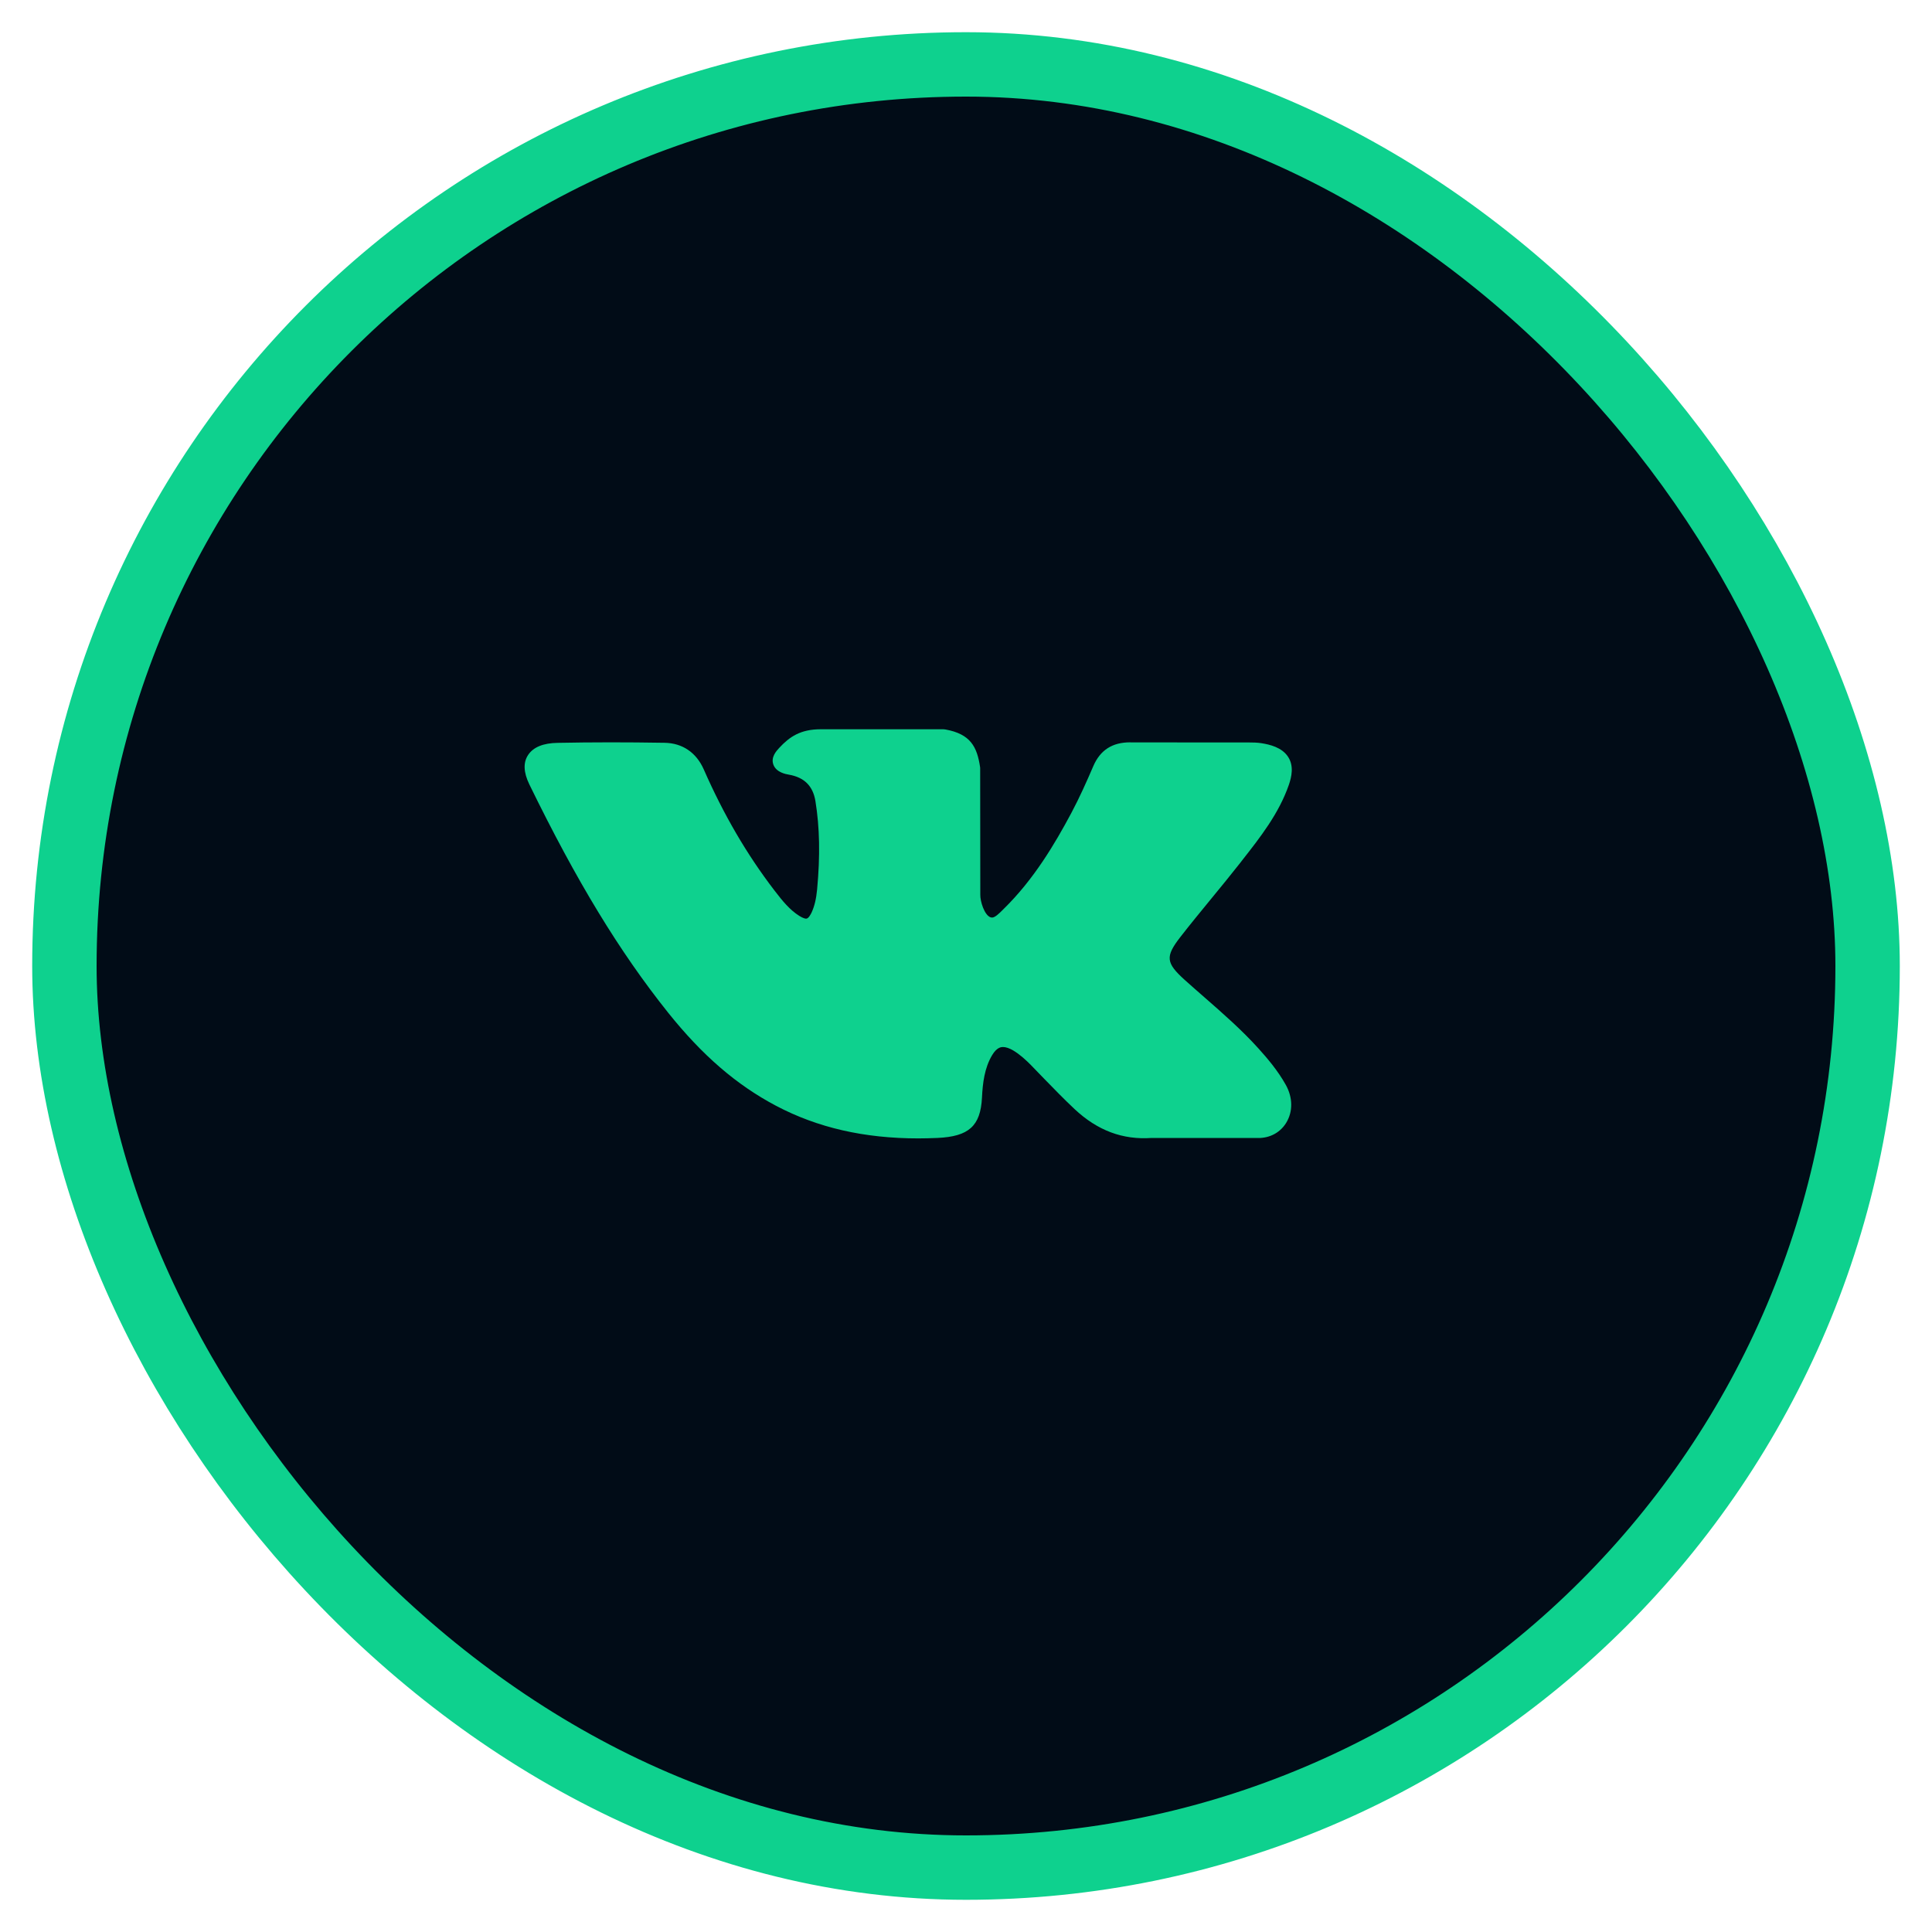
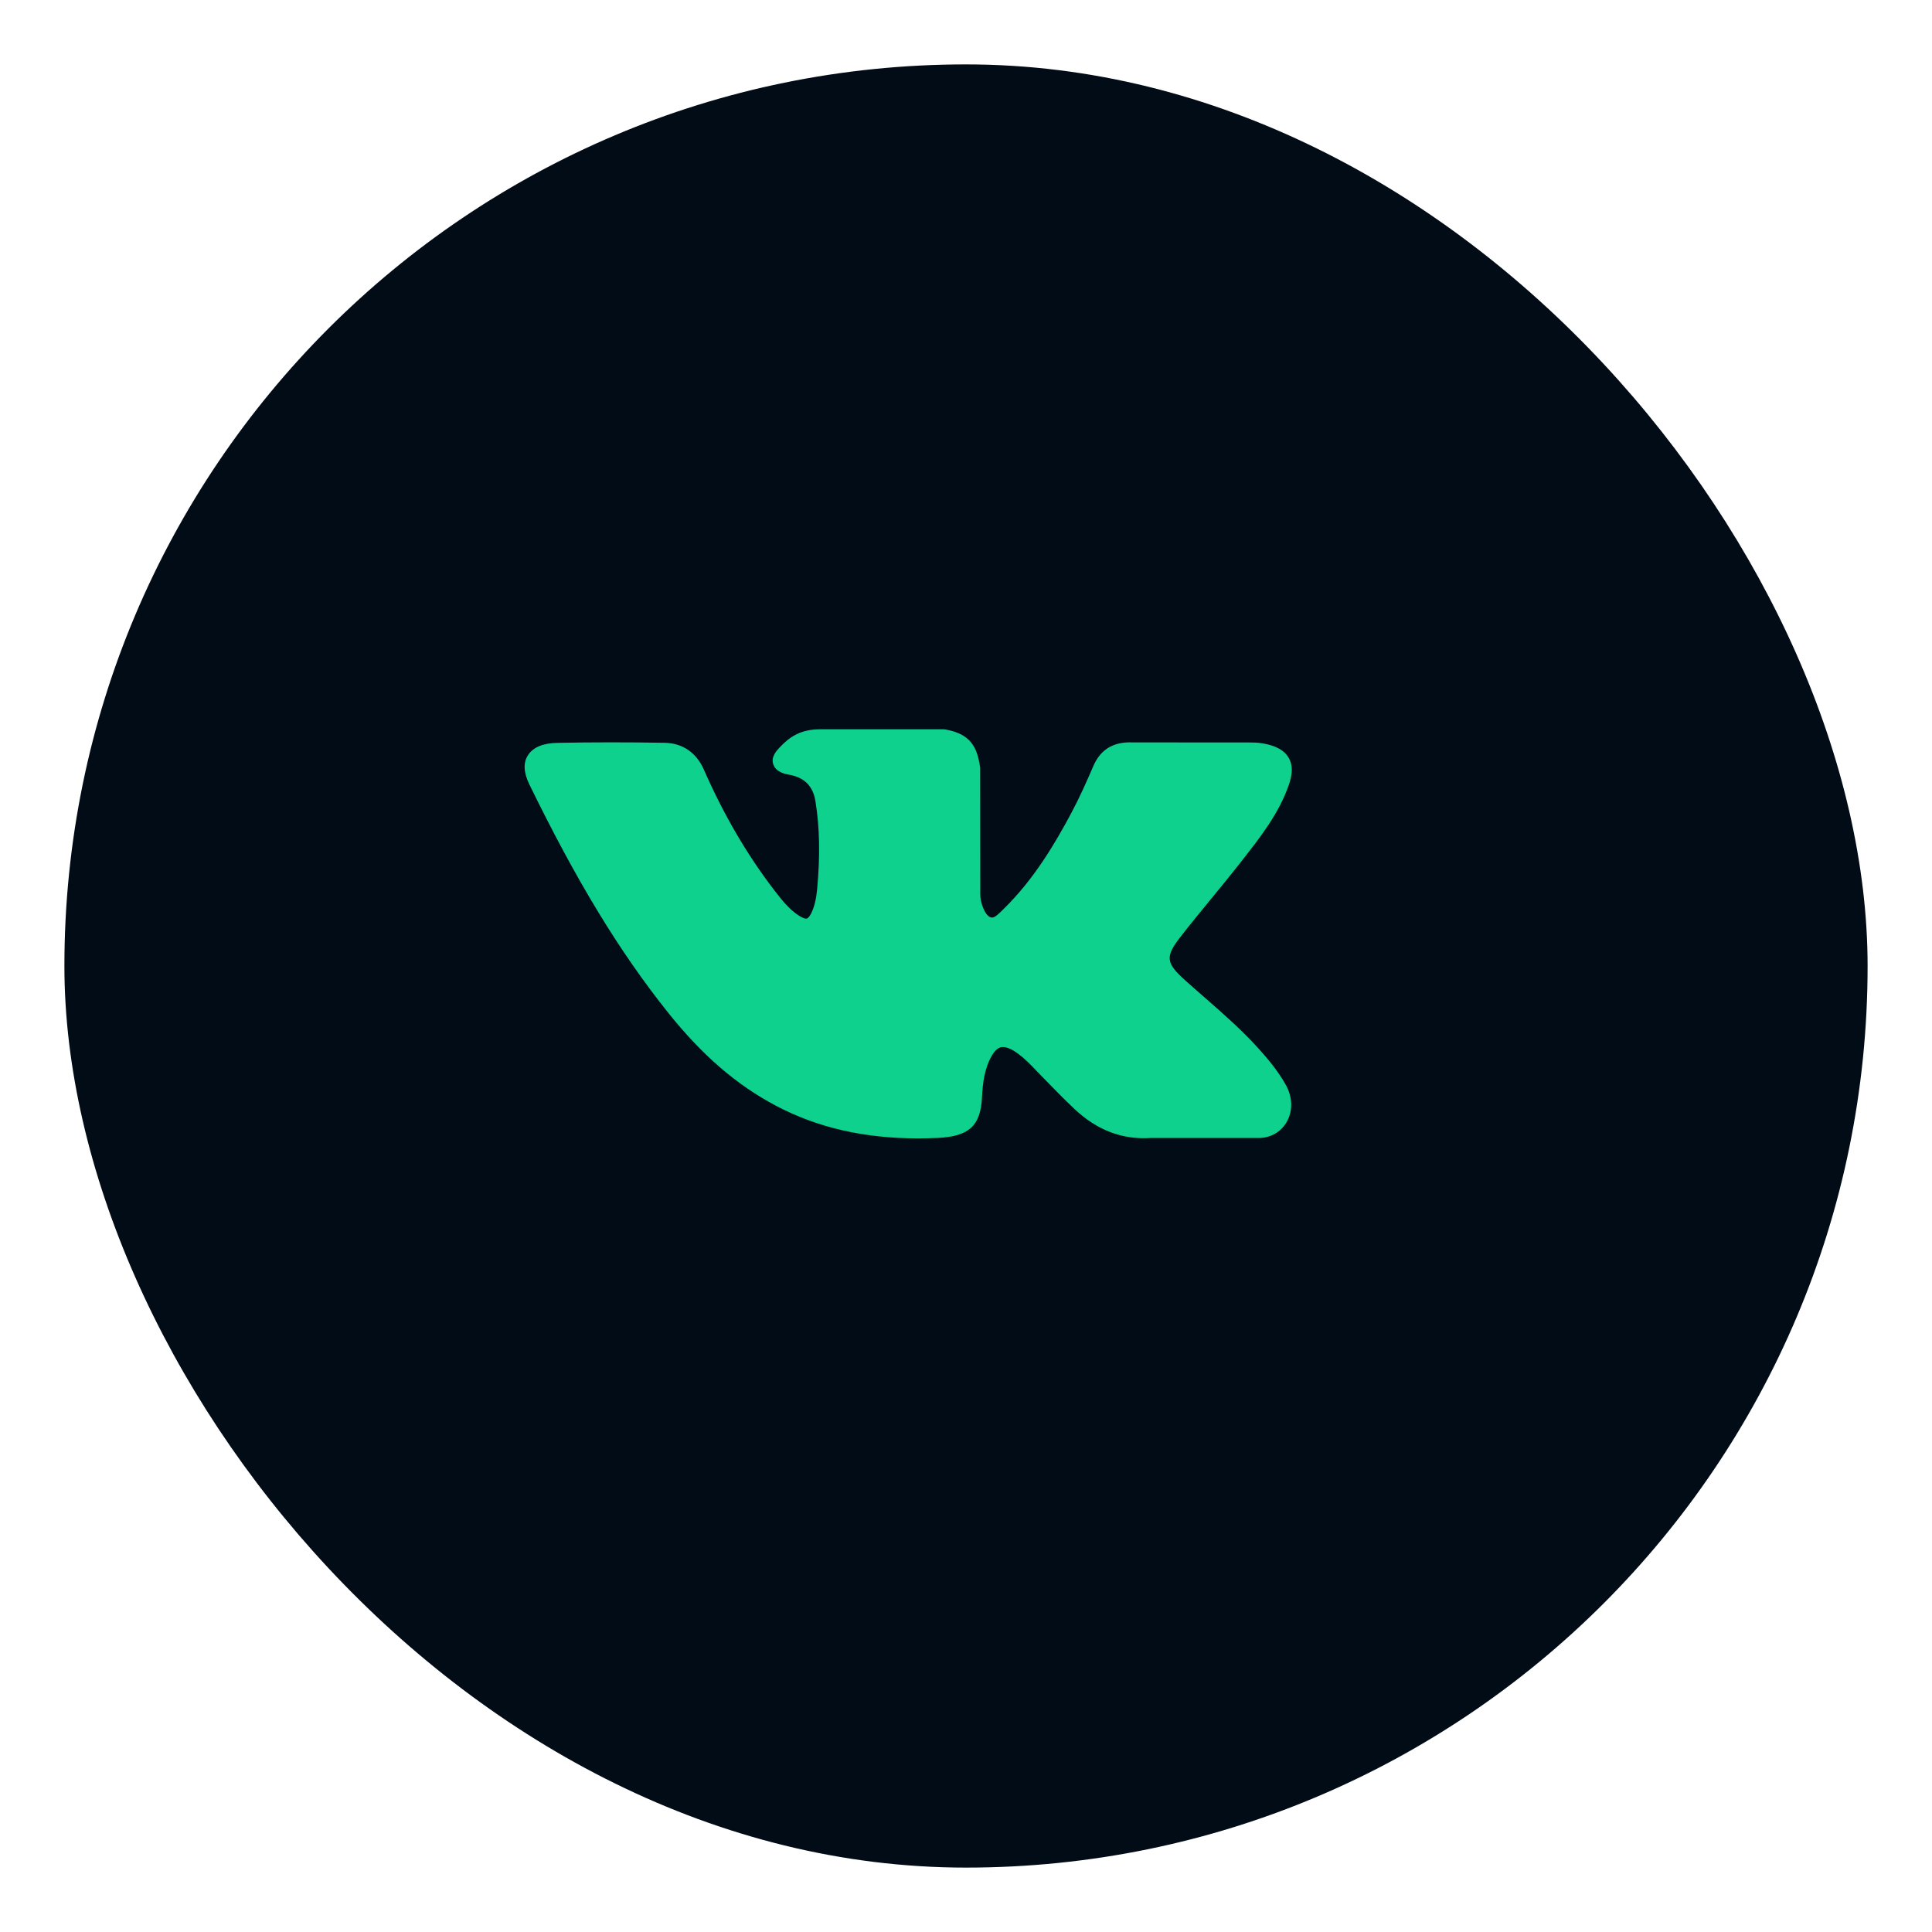
<svg xmlns="http://www.w3.org/2000/svg" width="30" height="30" viewBox="0 0 30 30" fill="none">
  <rect x="1" y="1" width="28" height="28" rx="14" fill="#010C17" />
-   <rect x="1" y="1" width="28" height="28" rx="14" stroke="#0ED18E" />
  <path d="M19.54 16.279C19.281 15.992 18.986 15.734 18.701 15.485C18.6 15.397 18.495 15.305 18.394 15.214C18.104 14.952 18.094 14.854 18.323 14.557C18.482 14.352 18.651 14.147 18.813 13.949C18.961 13.769 19.114 13.582 19.26 13.396L19.29 13.357C19.57 13 19.86 12.631 20.014 12.185C20.054 12.067 20.096 11.894 20 11.75C19.904 11.605 19.718 11.561 19.586 11.54C19.521 11.53 19.456 11.529 19.396 11.529L17.563 11.528L17.548 11.527C17.271 11.527 17.084 11.648 16.977 11.896C16.875 12.133 16.763 12.385 16.635 12.625C16.38 13.102 16.056 13.652 15.588 14.111L15.568 14.131C15.513 14.186 15.45 14.248 15.404 14.248C15.397 14.248 15.389 14.246 15.381 14.244C15.284 14.209 15.219 13.992 15.222 13.892C15.222 13.89 15.222 13.889 15.222 13.887L15.22 11.933C15.22 11.926 15.22 11.919 15.219 11.913C15.172 11.595 15.069 11.397 14.679 11.327C14.668 11.325 14.658 11.324 14.647 11.324H12.742C12.431 11.324 12.26 11.44 12.099 11.614C12.056 11.661 11.965 11.758 12.01 11.876C12.056 11.995 12.203 12.021 12.251 12.029C12.489 12.071 12.624 12.205 12.662 12.44C12.728 12.849 12.737 13.284 12.688 13.812C12.674 13.959 12.647 14.072 12.603 14.168C12.592 14.191 12.556 14.265 12.518 14.265C12.506 14.265 12.472 14.26 12.41 14.221C12.262 14.127 12.154 13.994 12.027 13.829C11.598 13.27 11.238 12.653 10.927 11.945C10.811 11.684 10.595 11.538 10.318 11.534C10.014 11.529 9.738 11.527 9.475 11.527C9.188 11.527 8.922 11.53 8.661 11.535C8.439 11.538 8.285 11.6 8.204 11.718C8.122 11.836 8.128 11.991 8.219 12.179C8.953 13.683 9.618 14.777 10.375 15.725C10.906 16.389 11.439 16.848 12.051 17.171C12.696 17.511 13.419 17.677 14.261 17.677C14.357 17.677 14.455 17.674 14.555 17.67C15.044 17.648 15.225 17.485 15.248 17.045C15.259 16.821 15.286 16.585 15.406 16.384C15.481 16.258 15.552 16.258 15.575 16.258C15.619 16.258 15.675 16.277 15.734 16.312C15.841 16.376 15.932 16.462 16.007 16.537C16.077 16.608 16.147 16.68 16.216 16.753C16.367 16.908 16.523 17.069 16.685 17.221C17.041 17.555 17.433 17.702 17.883 17.67H19.564C19.567 17.67 19.571 17.67 19.574 17.67C19.742 17.66 19.887 17.574 19.972 17.435C20.078 17.262 20.076 17.043 19.966 16.846C19.842 16.624 19.681 16.435 19.54 16.279Z" fill="#0ED18E" />
</svg>